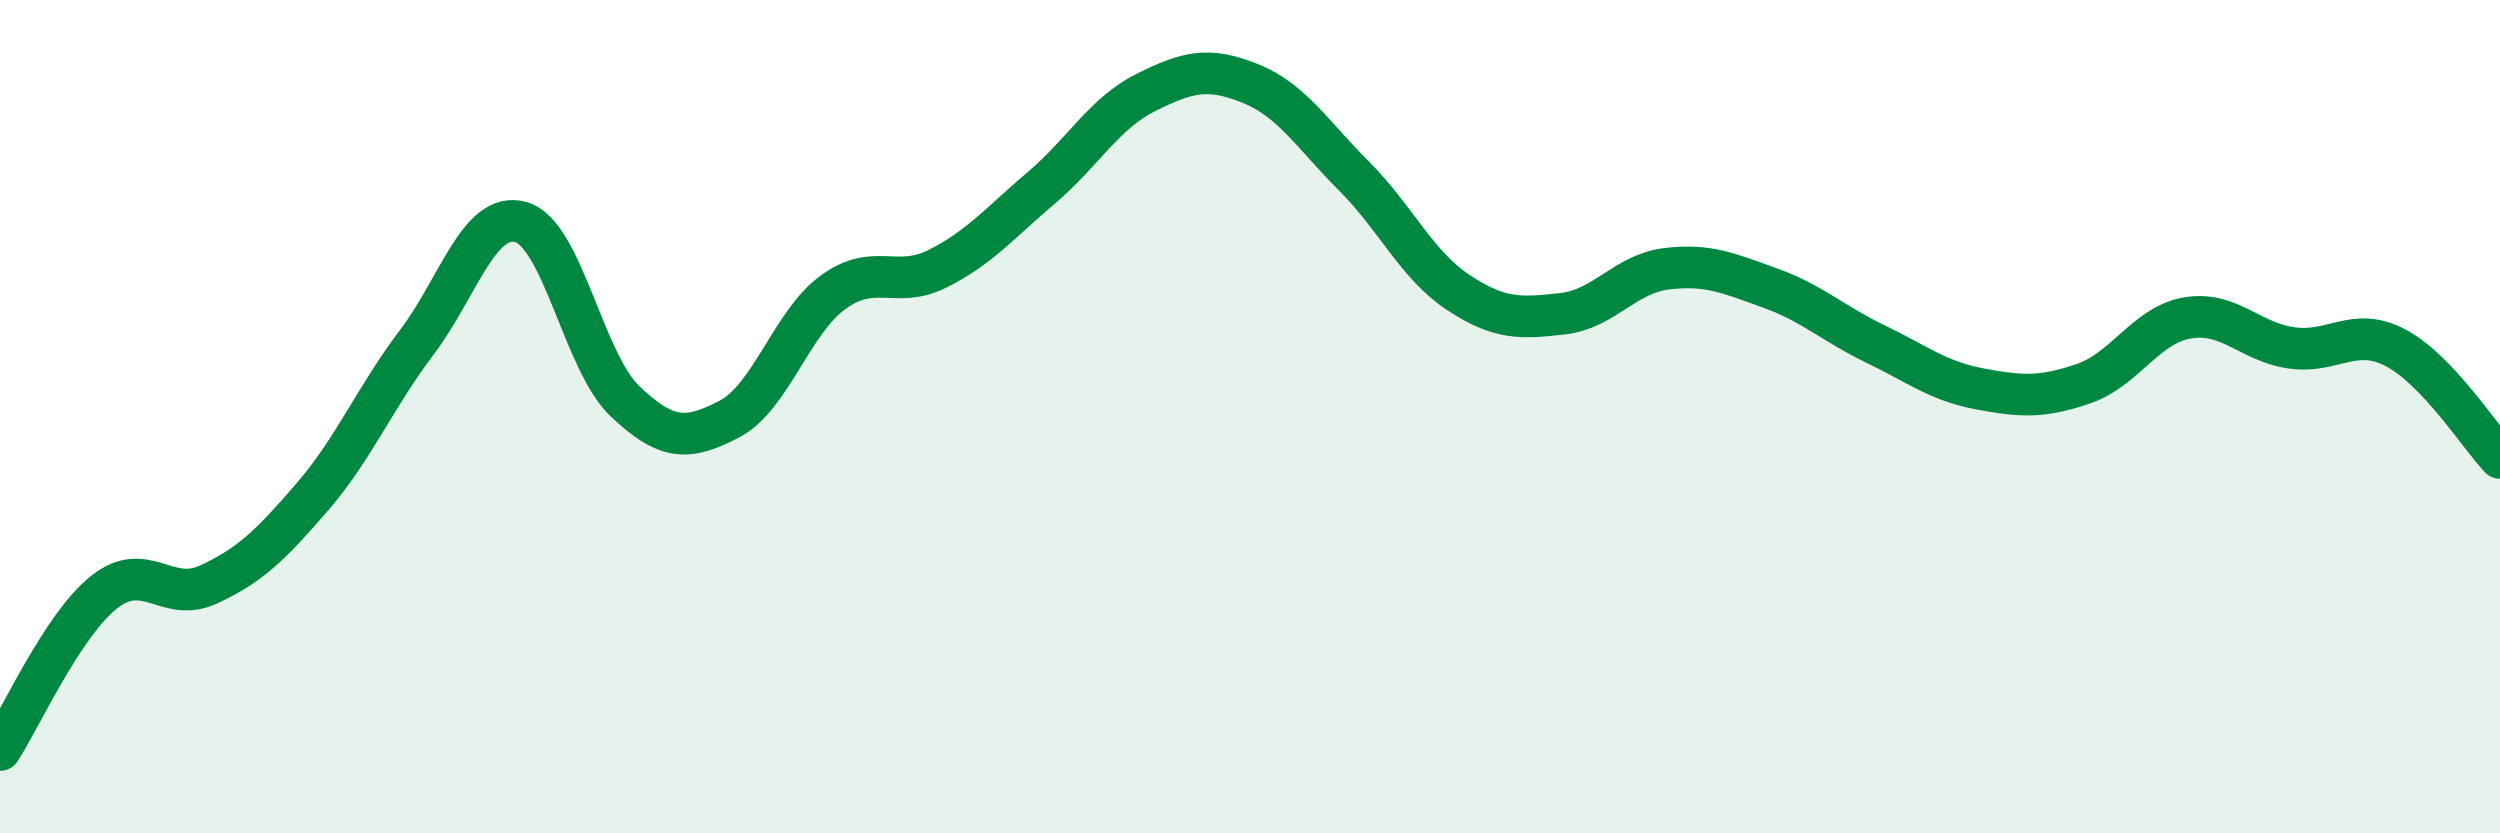
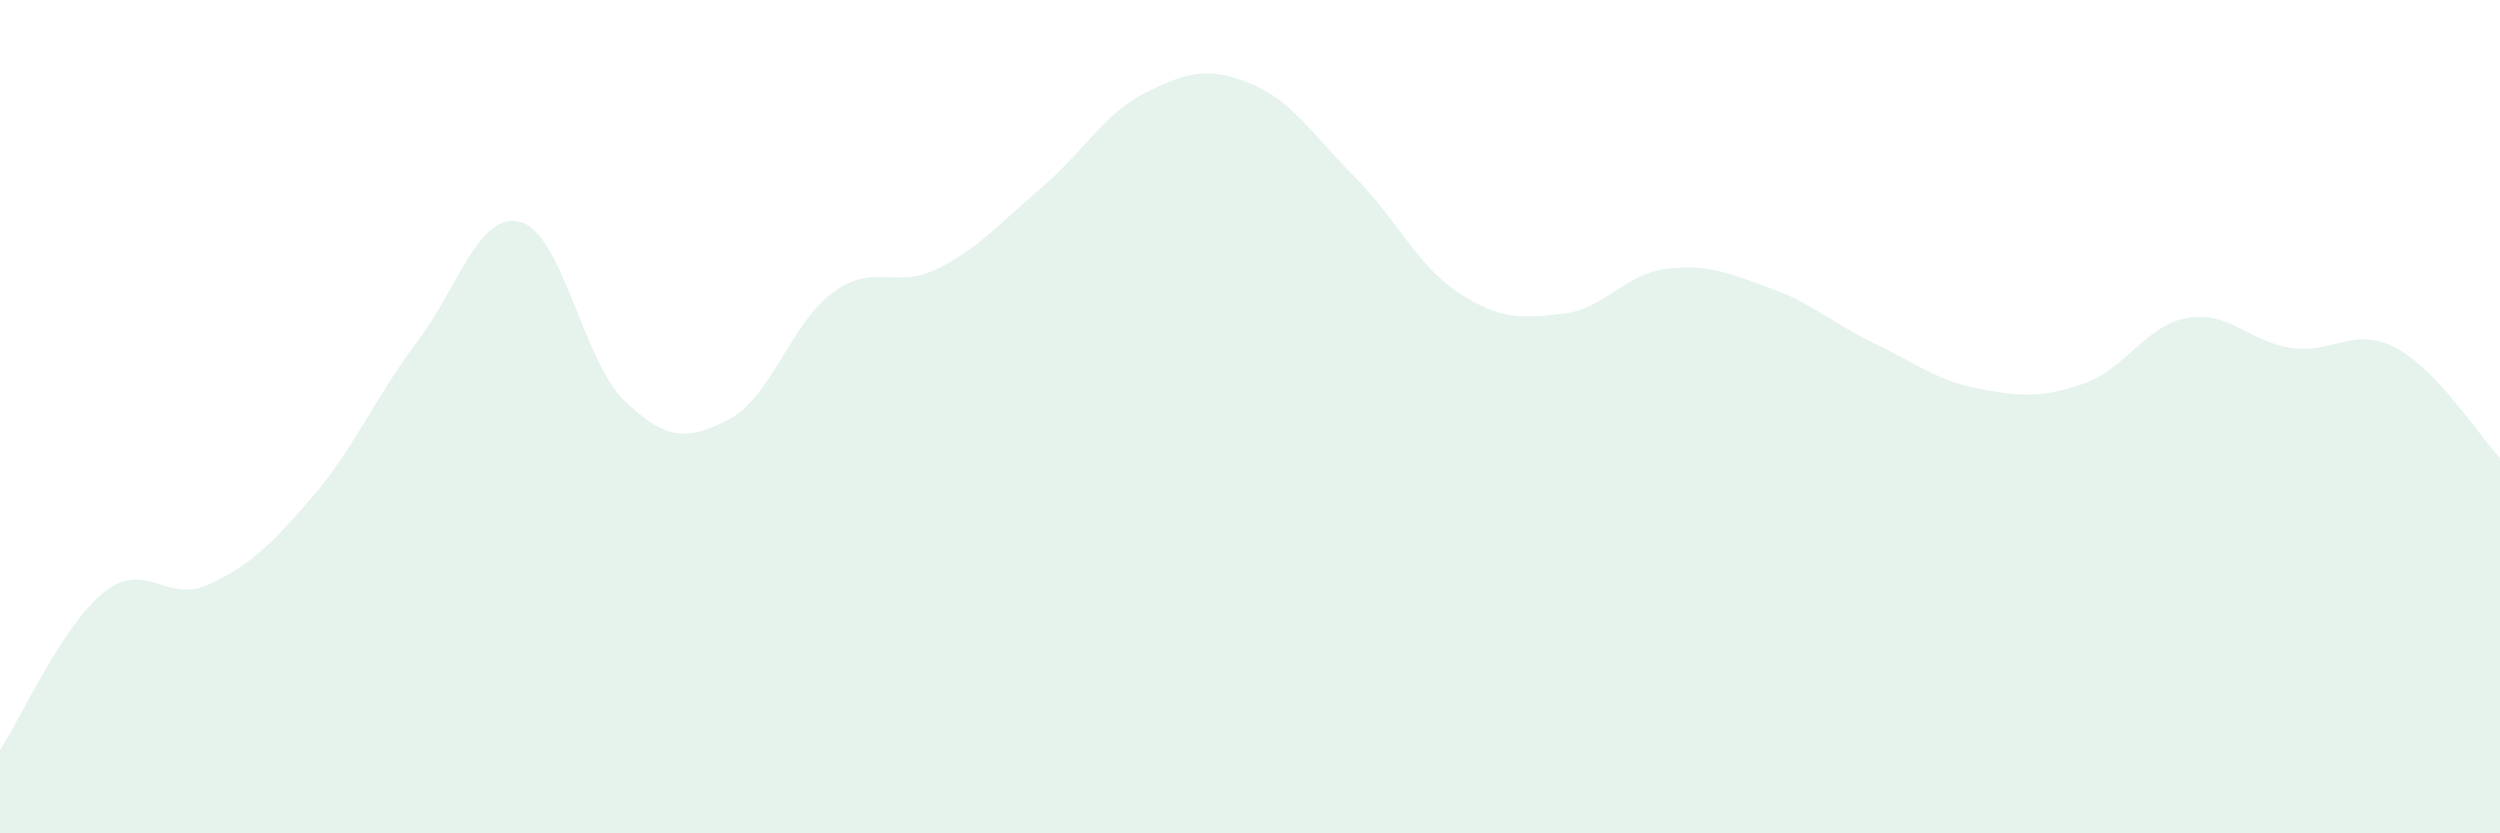
<svg xmlns="http://www.w3.org/2000/svg" width="60" height="20" viewBox="0 0 60 20">
  <path d="M 0,18 C 0.5,17.24 1.5,15 2.5,14.21 C 3.5,13.42 4,14.49 5,14.03 C 6,13.57 6.5,13.08 7.5,11.92 C 8.5,10.76 9,9.54 10,8.22 C 11,6.9 11.5,5.05 12.5,5.33 C 13.5,5.61 14,8.68 15,9.63 C 16,10.58 16.5,10.58 17.5,10.06 C 18.5,9.54 19,7.73 20,7.01 C 21,6.29 21.5,6.95 22.5,6.45 C 23.5,5.95 24,5.35 25,4.5 C 26,3.65 26.5,2.72 27.5,2.22 C 28.5,1.72 29,1.6 30,2 C 31,2.4 31.5,3.23 32.5,4.23 C 33.5,5.23 34,6.36 35,7.02 C 36,7.68 36.5,7.64 37.5,7.53 C 38.5,7.42 39,6.57 40,6.45 C 41,6.33 41.5,6.56 42.5,6.92 C 43.5,7.28 44,7.77 45,8.25 C 46,8.73 46.5,9.14 47.5,9.33 C 48.5,9.52 49,9.55 50,9.21 C 51,8.87 51.5,7.8 52.5,7.63 C 53.5,7.46 54,8.21 55,8.35 C 56,8.49 56.5,7.82 57.5,8.35 C 58.5,8.88 59.5,10.46 60,10.99L60 20L0 20Z" fill="#008740" opacity="0.1" stroke-linecap="round" stroke-linejoin="round" />
-   <path d="M 0,18 C 0.5,17.24 1.5,15 2.5,14.21 C 3.5,13.42 4,14.49 5,14.03 C 6,13.57 6.5,13.08 7.5,11.92 C 8.5,10.76 9,9.54 10,8.22 C 11,6.9 11.5,5.05 12.5,5.33 C 13.5,5.61 14,8.68 15,9.63 C 16,10.58 16.5,10.58 17.5,10.06 C 18.5,9.54 19,7.73 20,7.01 C 21,6.29 21.5,6.95 22.5,6.45 C 23.5,5.95 24,5.35 25,4.5 C 26,3.65 26.5,2.72 27.5,2.22 C 28.5,1.72 29,1.6 30,2 C 31,2.4 31.5,3.23 32.5,4.23 C 33.5,5.23 34,6.36 35,7.02 C 36,7.68 36.5,7.64 37.5,7.53 C 38.5,7.42 39,6.57 40,6.45 C 41,6.33 41.5,6.56 42.5,6.92 C 43.5,7.28 44,7.77 45,8.25 C 46,8.73 46.5,9.14 47.5,9.33 C 48.5,9.52 49,9.55 50,9.21 C 51,8.87 51.5,7.8 52.5,7.63 C 53.5,7.46 54,8.21 55,8.35 C 56,8.49 56.5,7.82 57.5,8.35 C 58.5,8.88 59.5,10.46 60,10.99" stroke="#008740" stroke-width="1" fill="none" stroke-linecap="round" stroke-linejoin="round" />
</svg>